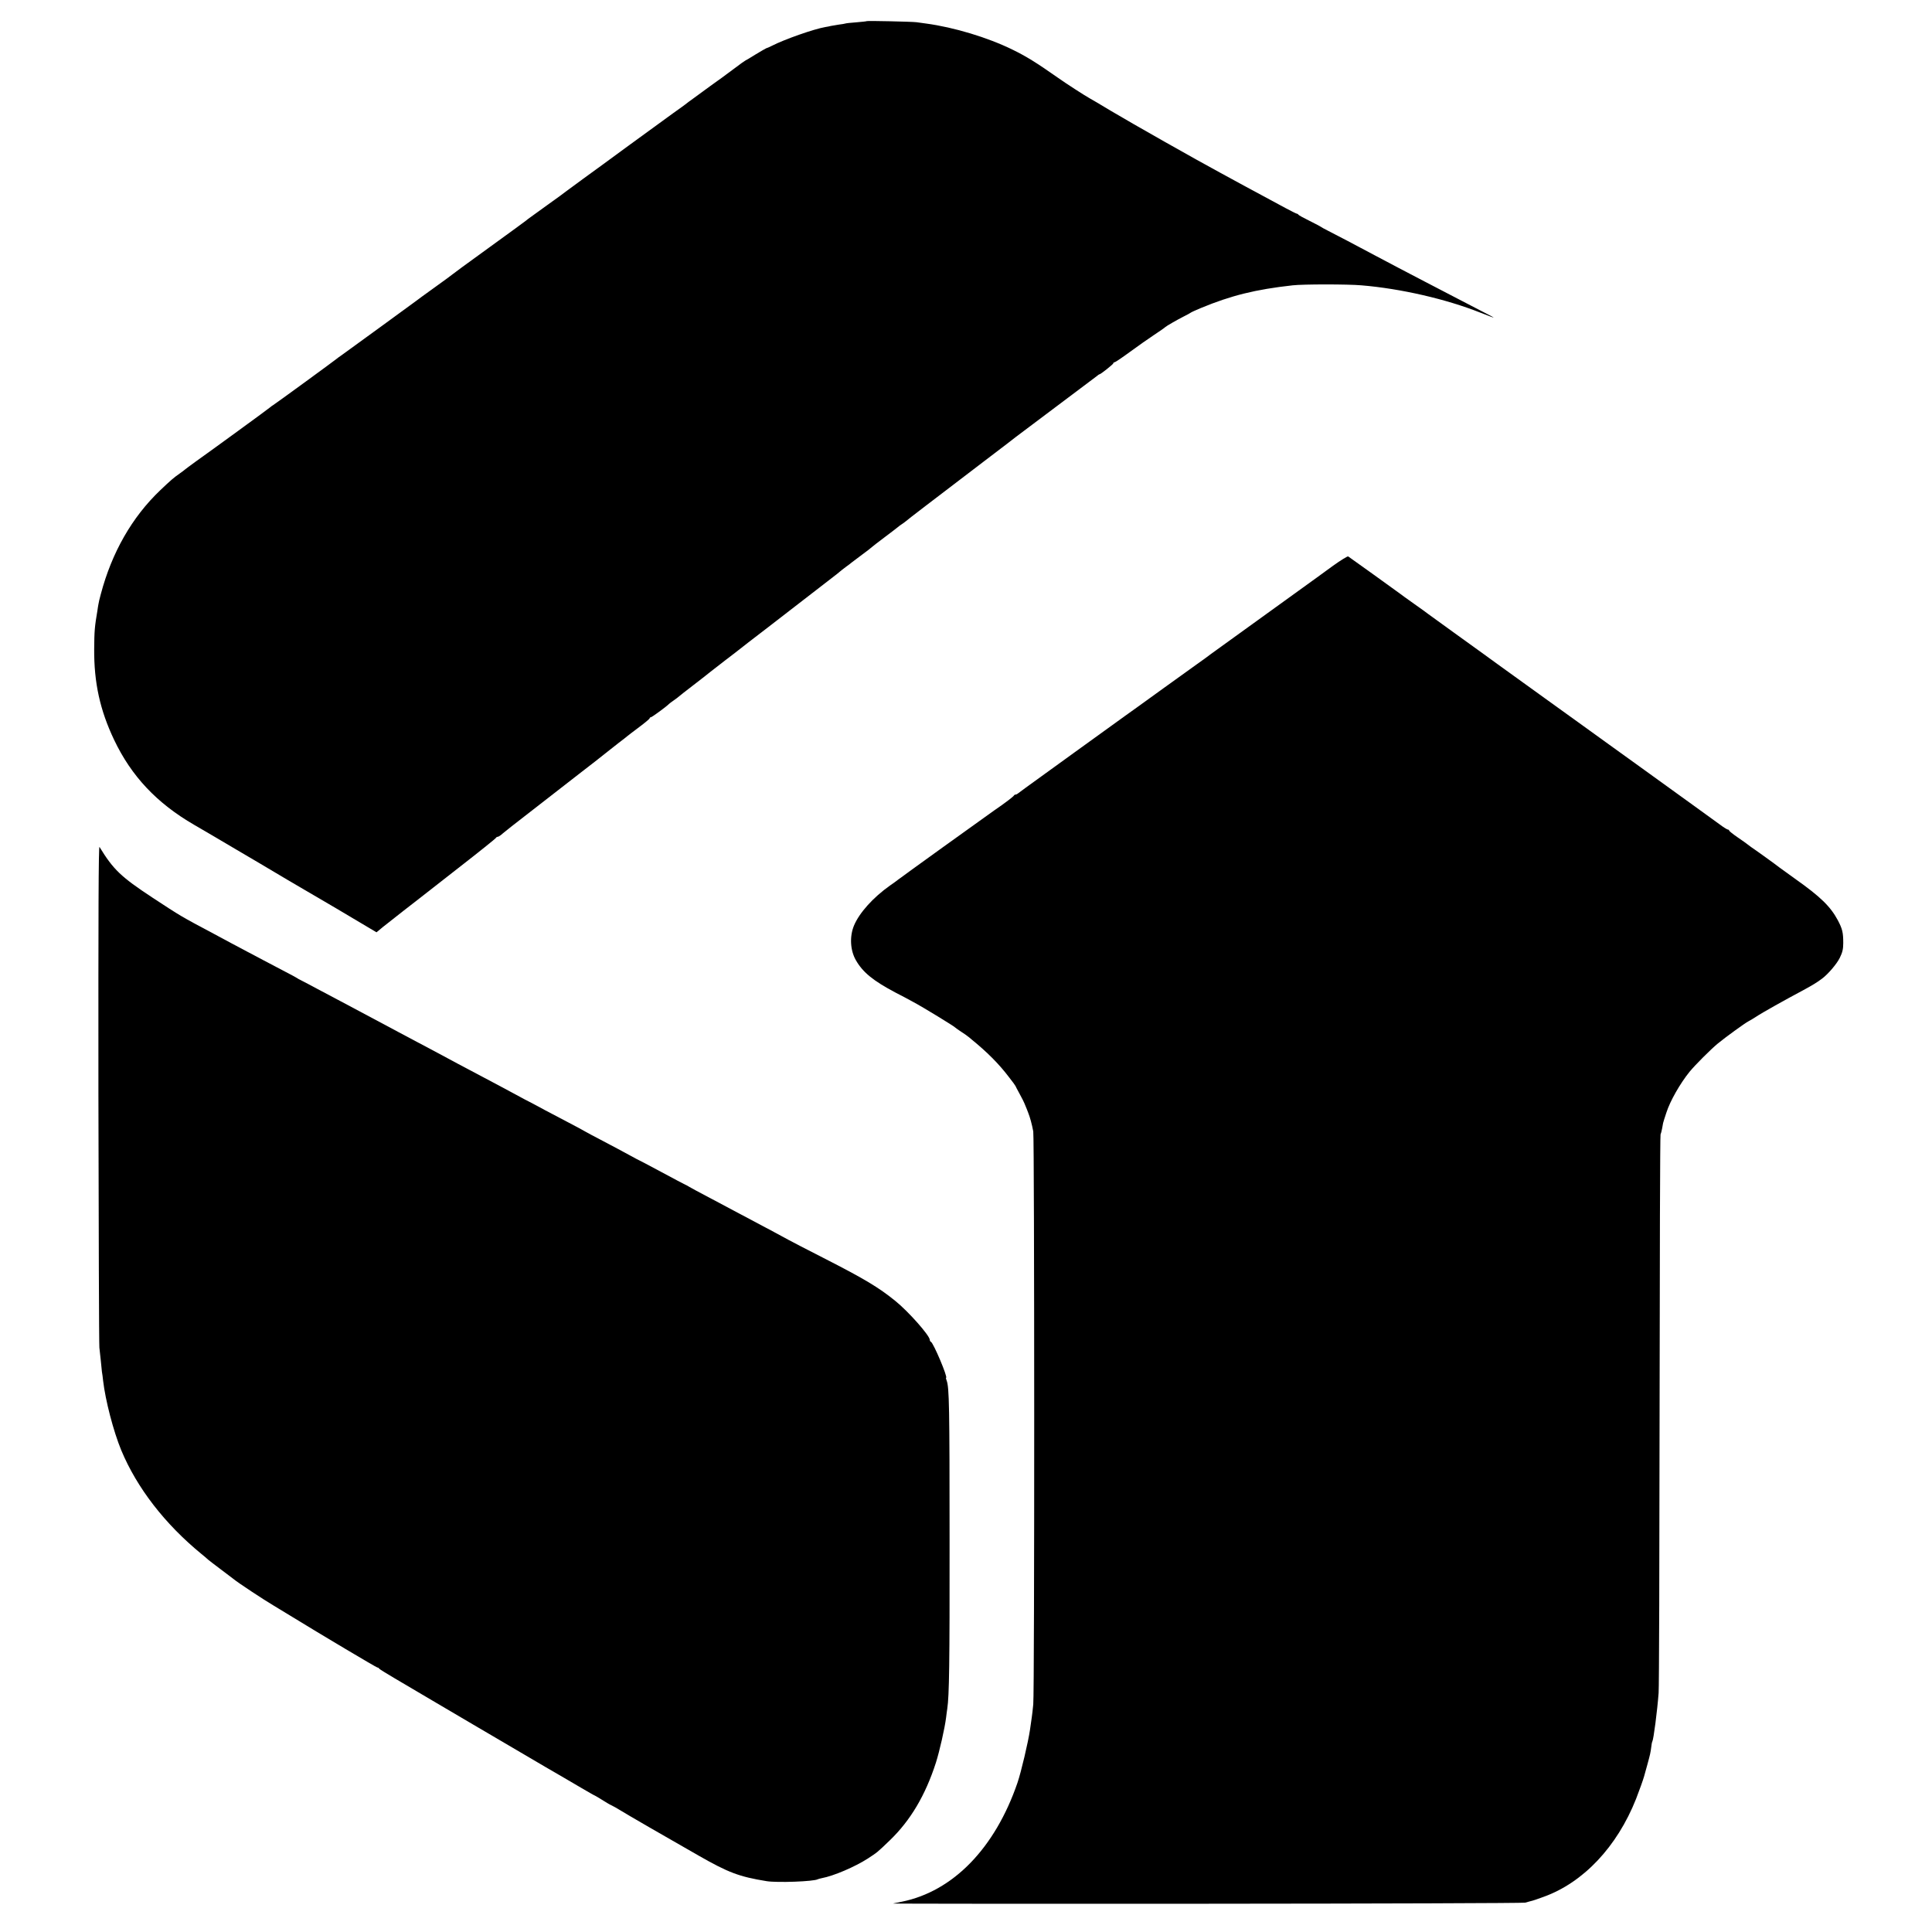
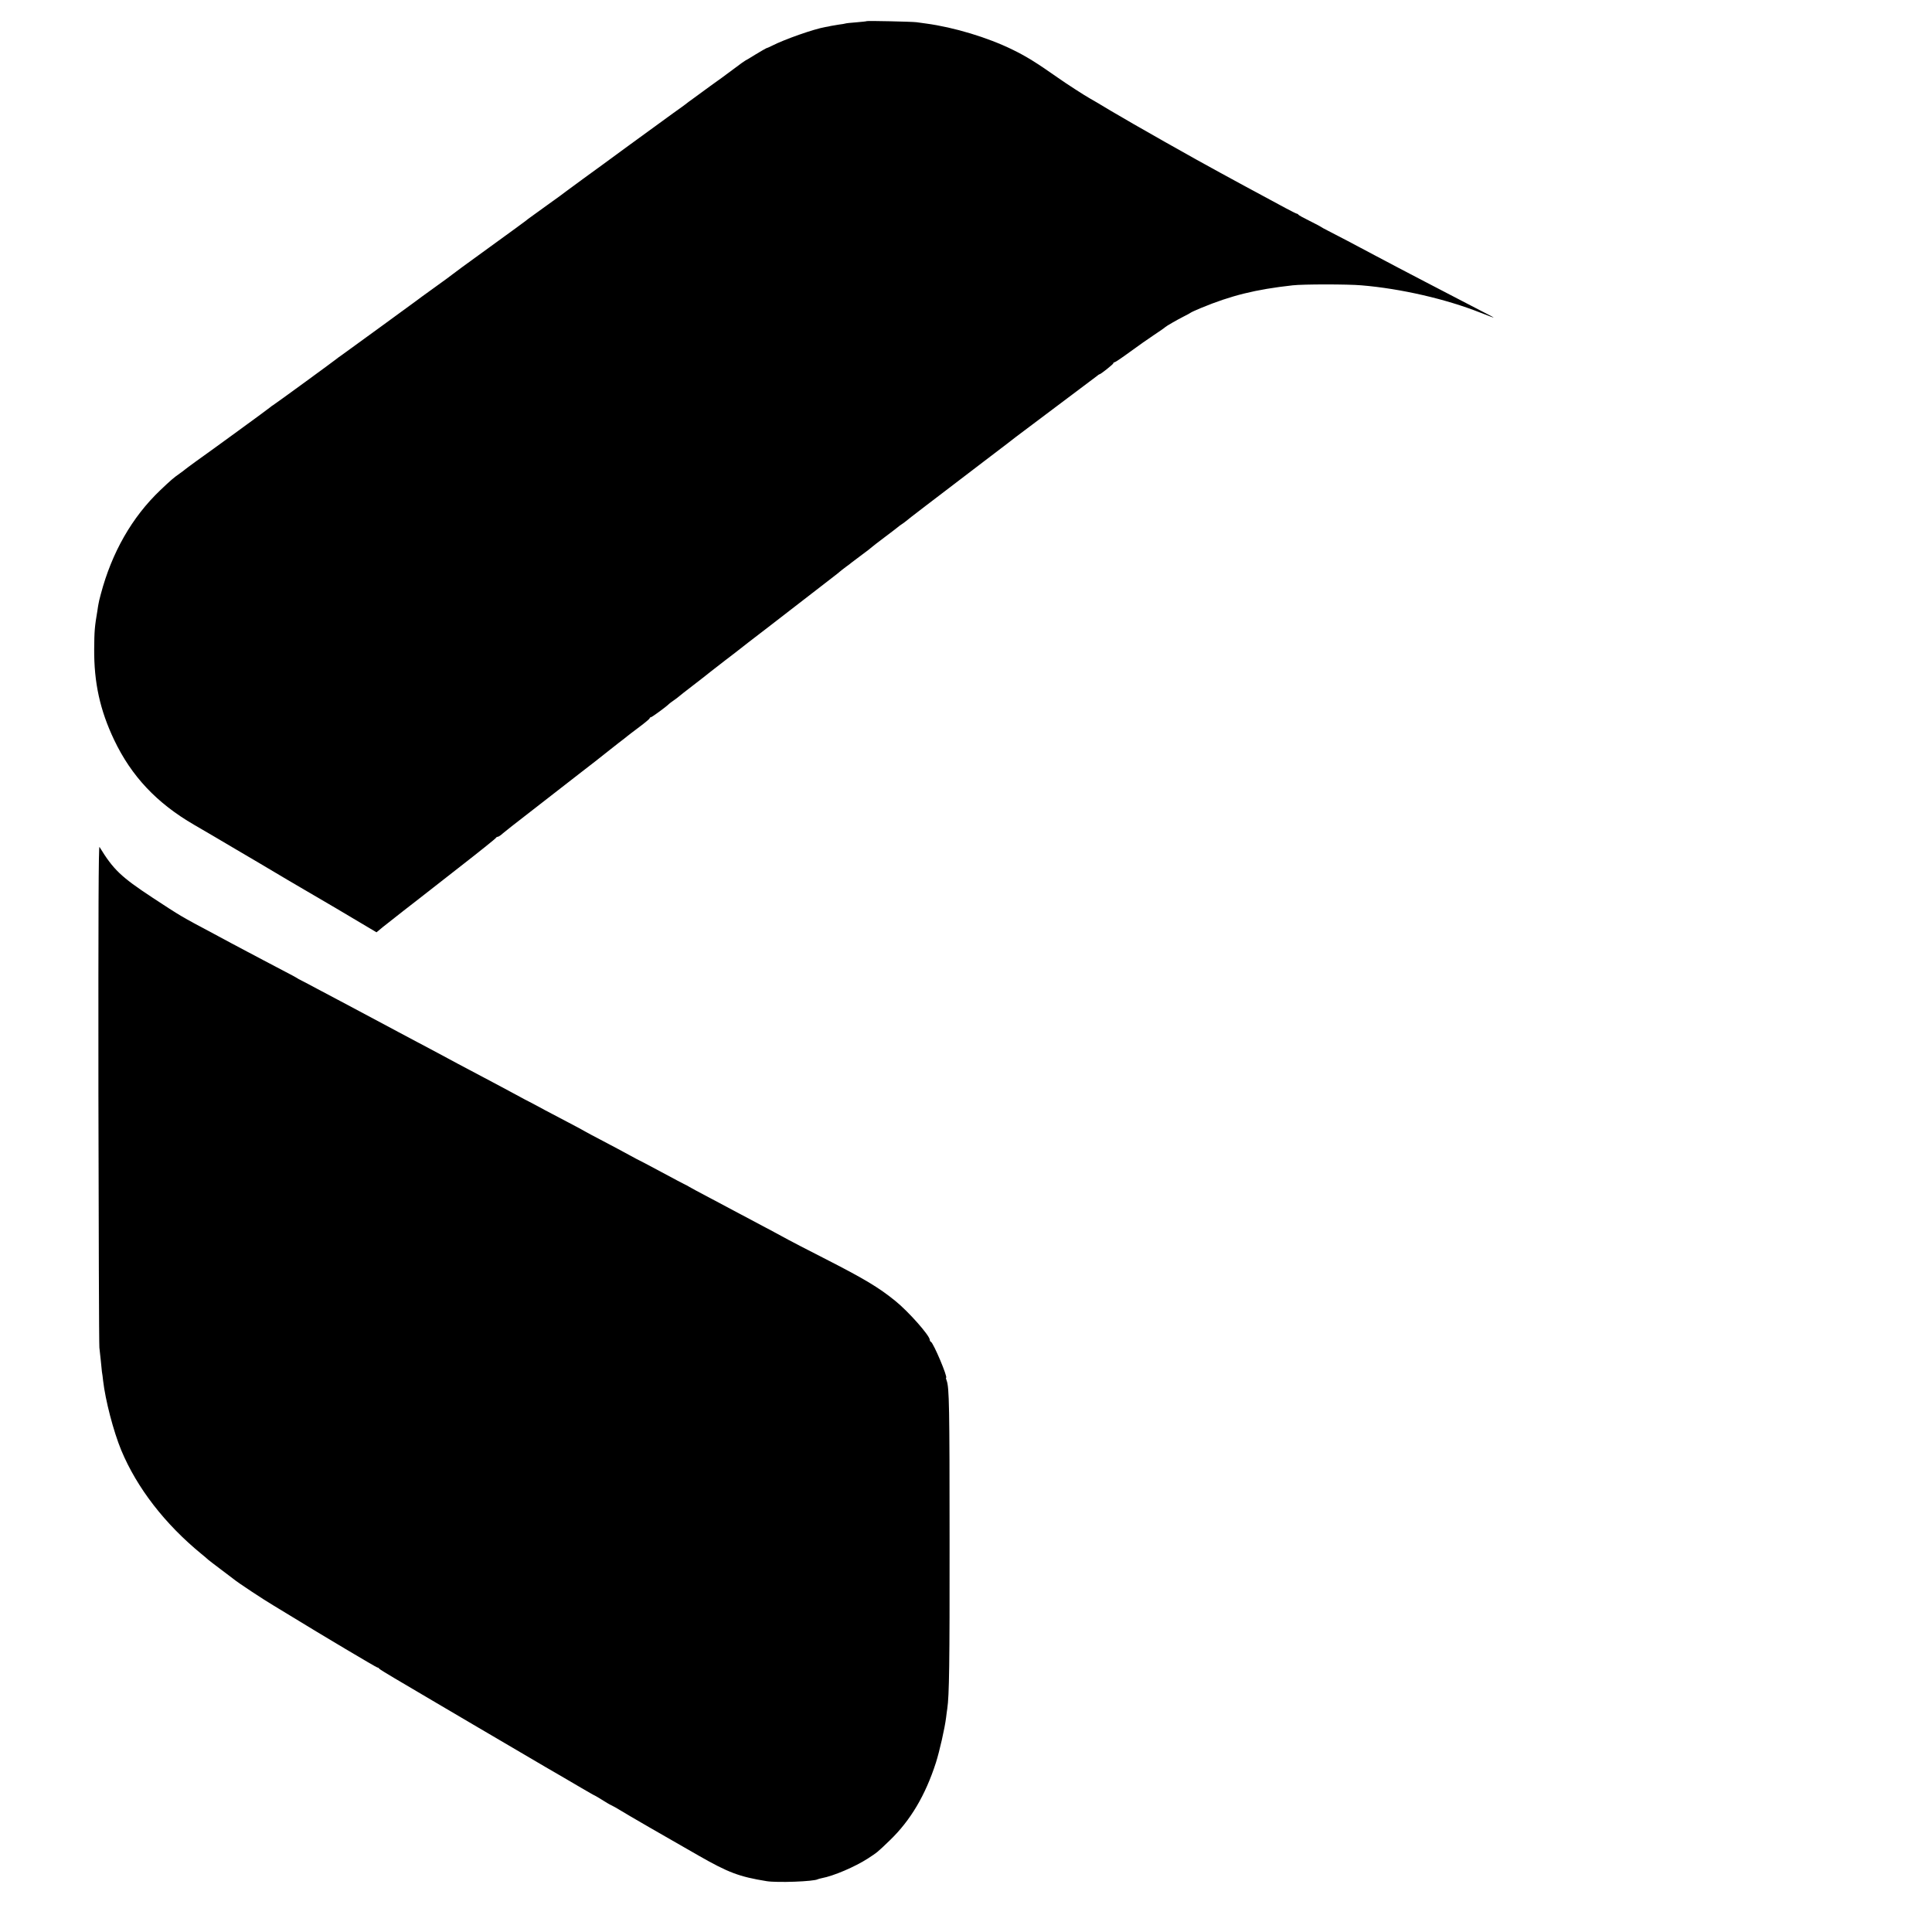
<svg xmlns="http://www.w3.org/2000/svg" version="1.0" width="1600pt" height="1600pt" viewBox="0 0 1600 1600" preserveAspectRatio="xMidYMid meet">
  <g transform="translate(0,1600) scale(0.1,-0.1)" fill="#000000" stroke="none">
    <path d="M7178 15825 c-2 -2 -41 -6 -88 -10 -46 -3 -87 -8 -90 -10 -3 -1 -27 -6 -55 -9 -27 -4 -57 -9 -65 -11 -8 -2 -29 -7 -45 -9 -94 -16 -339 -102 -444 -156 -20 -10 -40 -19 -46 -20 -5 -2 -45 -25 -88 -51 -43 -27 -80 -49 -82 -49 -2 0 -44 -29 -92 -66 -48 -36 -97 -72 -108 -80 -11 -7 -52 -38 -92 -66 -39 -29 -100 -73 -134 -98 -34 -24 -67 -49 -74 -55 -6 -5 -18 -14 -27 -20 -17 -11 -37 -26 -430 -312 -144 -106 -321 -235 -393 -287 -71 -52 -134 -99 -140 -103 -5 -5 -75 -56 -155 -113 -80 -58 -149 -108 -155 -112 -5 -5 -28 -22 -50 -38 -22 -16 -44 -33 -50 -37 -9 -7 -272 -198 -450 -327 -38 -28 -72 -53 -75 -56 -3 -3 -70 -53 -150 -110 -80 -57 -149 -108 -155 -113 -12 -9 -571 -417 -618 -450 -18 -12 -34 -24 -37 -27 -8 -8 -509 -374 -528 -385 -9 -5 -19 -13 -22 -16 -6 -7 -497 -365 -620 -452 -47 -34 -87 -64 -90 -67 -3 -3 -21 -17 -40 -30 -53 -37 -78 -59 -163 -140 -234 -223 -401 -516 -492 -860 -10 -36 -19 -74 -20 -85 -2 -11 -6 -33 -8 -50 -23 -135 -26 -171 -27 -320 -2 -278 48 -506 165 -752 143 -301 354 -525 663 -704 148 -86 153 -89 339 -199 98 -58 190 -112 204 -120 31 -18 88 -52 229 -136 58 -34 121 -71 140 -82 33 -18 481 -282 561 -331 l37 -22 53 44 c30 24 106 84 169 133 63 49 122 94 130 101 8 7 155 121 325 254 171 133 312 246 313 251 2 4 8 8 14 8 6 0 25 12 42 28 18 15 48 39 67 54 47 36 547 425 584 454 17 13 68 53 115 89 47 37 94 74 105 83 12 10 50 39 85 67 36 27 70 54 77 60 6 5 50 39 97 74 47 35 86 68 86 72 0 5 5 9 10 9 9 0 134 92 150 110 3 3 21 17 40 30 19 13 37 27 40 30 3 3 59 48 125 98 66 51 128 99 138 108 10 8 66 52 125 97 59 45 114 87 122 94 13 11 87 68 246 190 47 36 496 383 533 412 19 14 39 31 45 36 6 6 29 23 51 40 22 16 45 33 50 38 6 4 44 33 85 64 41 30 77 58 80 62 3 3 50 40 105 81 55 41 105 80 111 85 6 6 22 17 34 25 12 8 28 20 34 25 11 11 205 159 651 499 138 105 255 194 260 199 6 4 154 116 330 248 176 132 328 246 338 254 9 8 19 15 22 15 10 0 115 84 115 91 0 5 5 9 11 9 5 0 63 39 127 86 64 47 155 111 202 142 47 31 87 59 90 63 9 9 103 63 155 89 28 14 52 27 55 30 3 3 41 21 85 39 251 104 453 154 760 188 85 10 459 10 570 0 326 -27 702 -114 984 -226 57 -22 106 -41 110 -41 3 0 -32 20 -79 43 -47 24 -141 73 -210 109 -69 36 -192 100 -275 143 -82 43 -181 95 -220 115 -38 20 -126 67 -195 103 -69 36 -172 91 -230 122 -58 30 -130 68 -160 83 -30 15 -57 30 -60 33 -3 3 -45 25 -95 50 -49 24 -91 47 -93 52 -2 4 -7 7 -11 7 -5 0 -48 22 -97 48 -49 27 -134 73 -189 102 -55 29 -114 62 -132 71 -41 23 -142 78 -213 116 -206 111 -734 410 -905 512 -88 53 -169 101 -181 107 -38 21 -189 118 -264 171 -175 123 -262 177 -375 232 -206 101 -485 185 -715 216 -25 3 -61 8 -80 11 -38 5 -407 13 -412 9z" />
-     <path d="M11040 11315 c-63 -46 -126 -92 -140 -102 -24 -18 -292 -211 -665 -480 -93 -67 -186 -134 -205 -148 -19 -15 -74 -55 -121 -88 -48 -34 -171 -123 -274 -197 -103 -74 -203 -147 -223 -161 -21 -14 -139 -100 -264 -190 -125 -90 -236 -171 -248 -179 -12 -8 -38 -27 -58 -42 -21 -15 -118 -85 -217 -157 -99 -71 -185 -134 -192 -140 -7 -6 -16 -11 -22 -11 -5 0 -11 -3 -13 -7 -4 -9 -71 -61 -165 -125 -69 -48 -780 -560 -798 -575 -5 -5 -35 -26 -65 -47 -140 -99 -254 -226 -298 -332 -37 -90 -31 -204 16 -286 58 -101 143 -170 328 -268 44 -22 111 -58 149 -79 79 -42 337 -200 345 -210 3 -3 25 -19 49 -35 25 -16 50 -33 55 -38 6 -4 21 -16 32 -26 128 -104 226 -202 308 -310 31 -39 56 -74 56 -76 0 -2 15 -30 33 -63 18 -32 39 -74 46 -93 8 -19 20 -48 26 -65 15 -37 31 -96 42 -155 10 -58 11 -4640 0 -4745 -4 -44 -10 -91 -12 -105 -2 -14 -9 -61 -15 -105 -15 -102 -73 -349 -104 -440 -186 -541 -533 -898 -957 -984 -30 -6 -63 -13 -74 -15 -11 -2 1157 -3 2595 -2 1438 1 2626 5 2640 9 14 4 35 10 48 13 12 2 60 18 105 35 329 118 609 415 766 811 28 72 59 159 67 188 2 8 13 49 25 90 25 91 28 105 34 152 2 21 6 41 9 46 10 16 41 255 52 402 4 47 7 1104 8 2350 1 1246 4 2270 8 2275 3 6 9 28 13 50 7 43 9 51 17 75 3 8 11 33 18 55 31 97 113 241 193 340 47 57 174 184 232 232 63 52 227 171 255 185 14 7 43 25 65 39 44 30 241 140 380 214 80 43 120 67 164 100 51 38 123 123 147 172 22 45 29 72 29 123 0 87 -7 117 -45 189 -61 114 -144 195 -355 344 -66 47 -124 89 -130 94 -16 14 -215 157 -233 168 -9 6 -21 15 -28 21 -6 6 -44 32 -83 59 -39 27 -71 52 -71 57 0 4 -5 8 -11 8 -5 0 -38 20 -72 46 -34 25 -138 100 -232 168 -242 174 -437 315 -460 332 -11 8 -67 48 -125 90 -58 41 -114 82 -125 90 -11 8 -51 37 -90 65 -38 28 -79 57 -90 65 -11 8 -157 113 -325 234 -400 288 -467 337 -515 372 -22 16 -130 94 -240 173 -110 79 -204 148 -210 152 -5 5 -57 42 -115 83 -58 41 -109 78 -115 83 -15 12 -419 302 -430 309 -5 3 -62 -32 -125 -77z" />
    <path d="M815 6945 c2 -1133 5 -2080 8 -2105 3 -25 8 -74 12 -110 3 -36 7 -76 9 -90 3 -14 7 -47 10 -75 19 -163 85 -417 150 -575 130 -312 361 -611 665 -860 24 -19 48 -40 54 -46 7 -6 55 -43 107 -82 52 -39 100 -76 107 -81 30 -26 256 -175 328 -217 11 -6 72 -43 135 -82 267 -164 720 -433 726 -432 4 1 10 -2 13 -8 3 -5 60 -40 126 -79 159 -94 163 -96 317 -187 123 -73 261 -154 333 -196 26 -15 201 -118 603 -354 62 -36 132 -77 155 -90 23 -13 88 -51 145 -85 57 -33 105 -61 108 -61 2 0 28 -16 59 -35 30 -19 65 -40 77 -45 13 -6 46 -24 73 -41 49 -31 392 -229 650 -376 247 -141 336 -175 564 -212 86 -14 392 -3 424 16 4 2 19 6 33 9 97 18 273 93 382 163 79 52 76 49 182 151 171 165 294 373 381 643 30 95 73 284 84 372 3 28 8 61 10 75 16 107 20 371 19 1395 0 1109 -3 1264 -24 1321 -5 13 -8 24 -5 24 17 0 -105 290 -126 298 -5 2 -9 9 -9 16 0 35 -177 235 -285 322 -139 113 -260 185 -595 356 -135 69 -265 136 -290 150 -25 14 -85 46 -135 73 -154 82 -258 137 -320 170 -33 18 -125 67 -205 109 -80 42 -152 81 -160 86 -8 6 -24 14 -35 19 -11 5 -100 52 -198 105 -99 53 -180 96 -182 96 -1 0 -38 19 -81 43 -44 24 -142 77 -219 117 -77 40 -144 76 -150 80 -5 4 -71 39 -145 78 -74 39 -160 84 -190 100 -30 17 -80 43 -110 59 -30 15 -89 46 -130 69 -41 22 -124 67 -185 99 -247 131 -388 205 -460 245 -27 15 -99 53 -160 85 -60 32 -132 70 -160 85 -45 24 -141 76 -480 256 -60 32 -150 80 -200 106 -49 27 -106 56 -125 66 -19 9 -37 19 -40 22 -3 3 -48 27 -100 54 -52 28 -131 69 -175 92 -44 24 -106 56 -138 73 -32 17 -90 48 -130 69 -40 22 -106 57 -147 79 -276 147 -266 141 -510 301 -258 170 -322 231 -436 418 -8 13 -10 -549 -9 -2041z" />
  </g>
</svg>